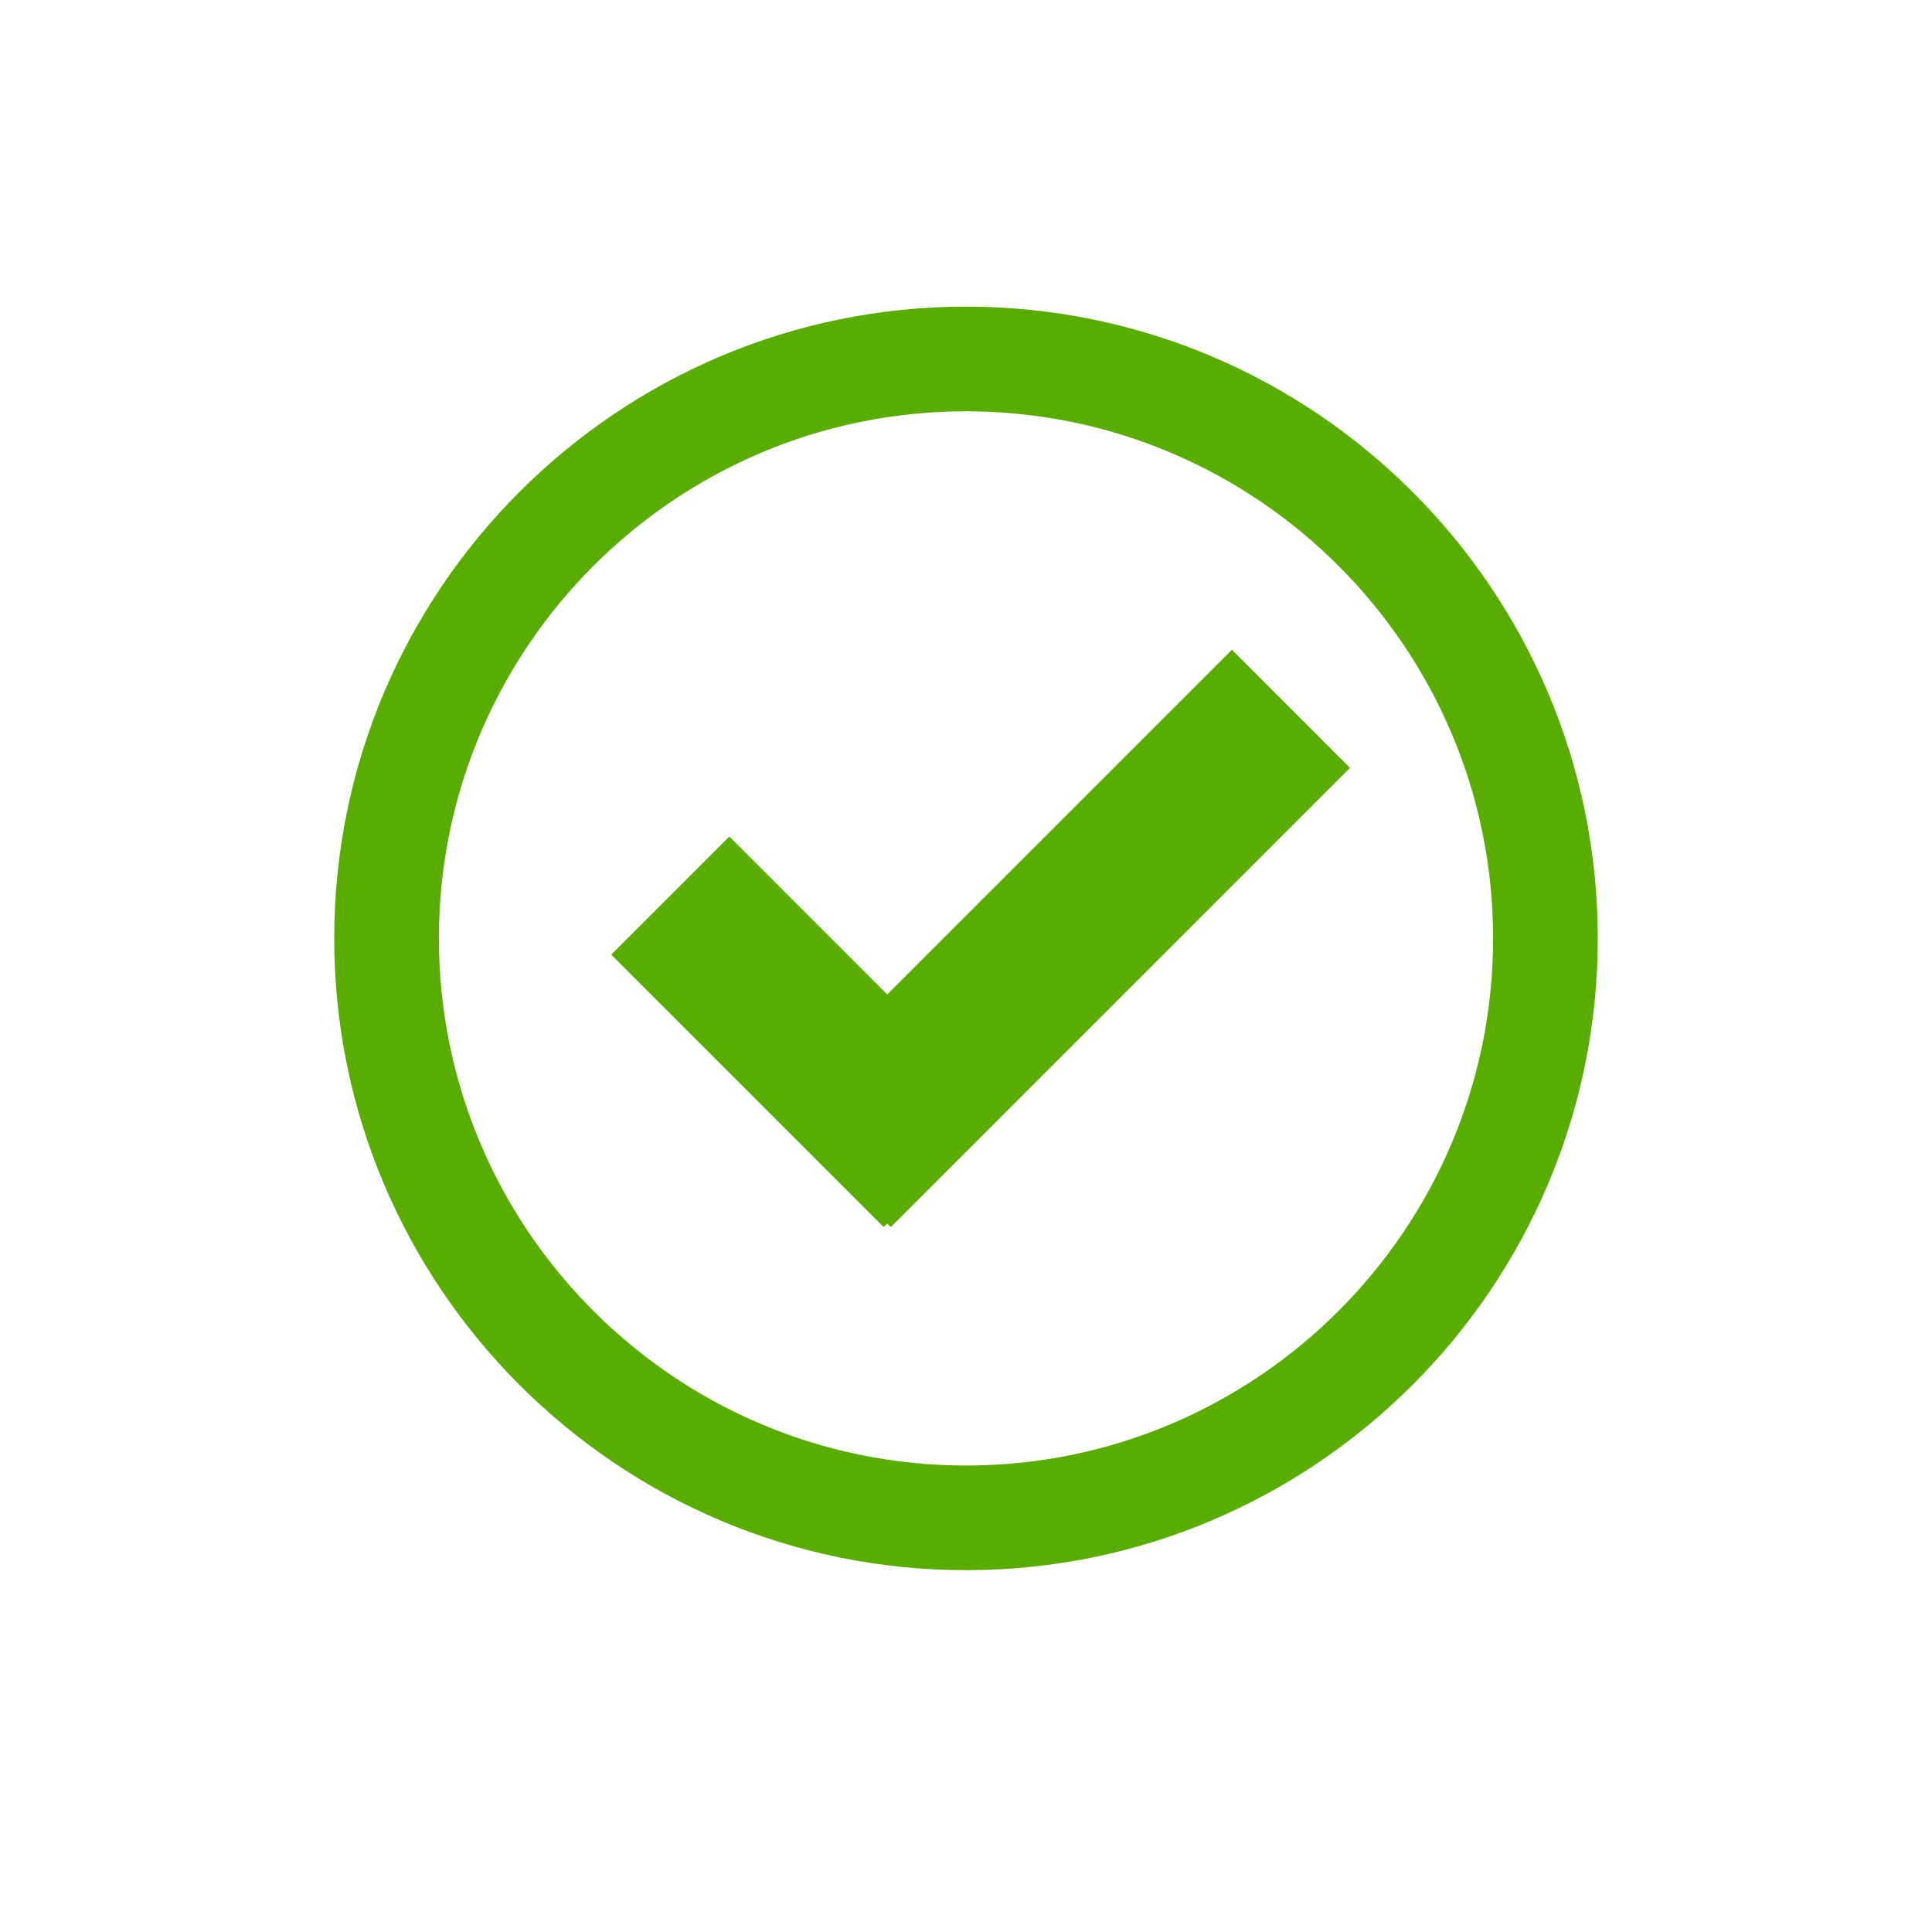
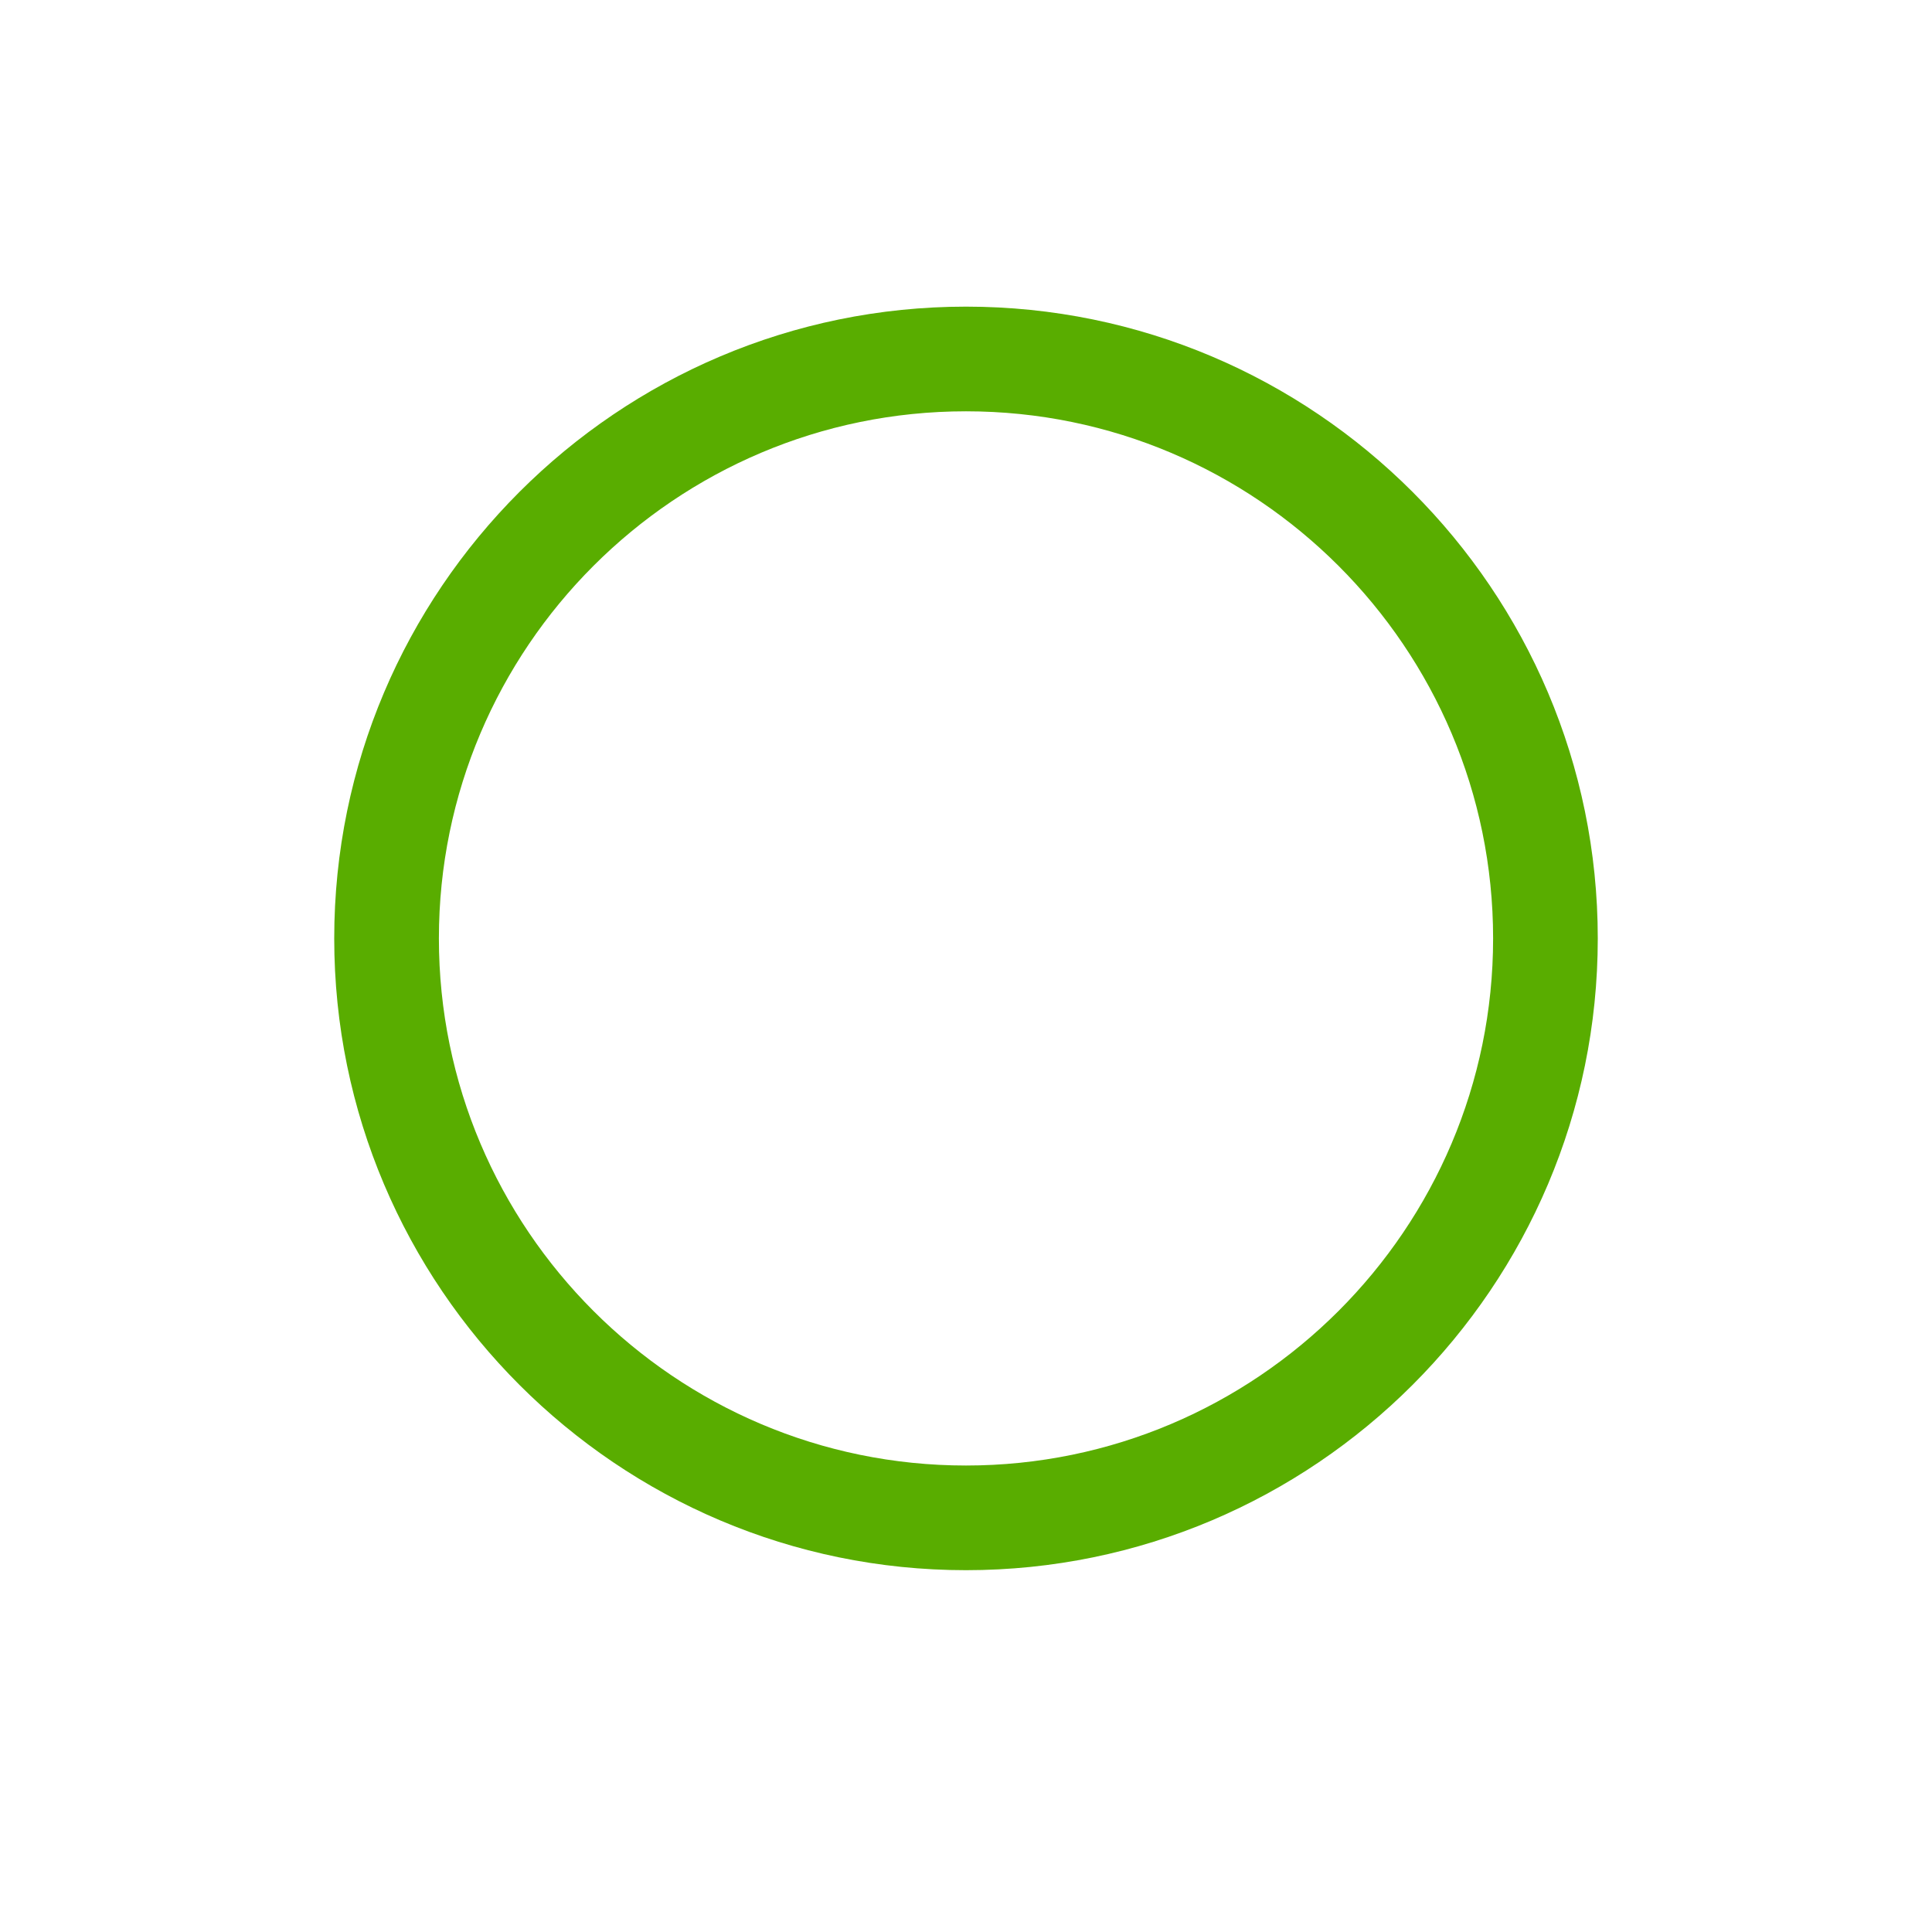
<svg xmlns="http://www.w3.org/2000/svg" version="1.1" id="Layer_1" x="0px" y="0px" viewBox="0 0 2000 2000" style="enable-background:new 0 0 2000 2000;" xml:space="preserve">
  <style type="text/css">
	.st0{fill:#59AD00;}
</style>
-   <path class="st0" d="M1000,1625.45c-360.62,0-654.01-293.38-654.01-654.01S639.38,317.43,1000,317.43  c360.62,0,654.01,293.38,654.01,654.01S1360.62,1625.45,1000,1625.45z M1000,425.78c-300.87,0-545.66,244.78-545.66,545.66  S699.12,1517.1,1000,1517.1c300.88,0,545.66-244.78,545.66-545.66S1300.88,425.78,1000,425.78z" />
-   <polygon class="st0" points="1397.54,794.88 1275.29,672.62 918.47,1029.44 755.01,865.97 632.75,988.22 914.79,1270.26   918.48,1266.57 922.18,1270.26 " />
+   <path class="st0" d="M1000,1625.45c-360.62,0-654.01-293.38-654.01-654.01S639.38,317.43,1000,317.43  c360.62,0,654.01,293.38,654.01,654.01S1360.62,1625.45,1000,1625.45z M1000,425.78c-300.87,0-545.66,244.78-545.66,545.66  S699.12,1517.1,1000,1517.1c300.88,0,545.66-244.78,545.66-545.66S1300.88,425.78,1000,425.78" />
</svg>